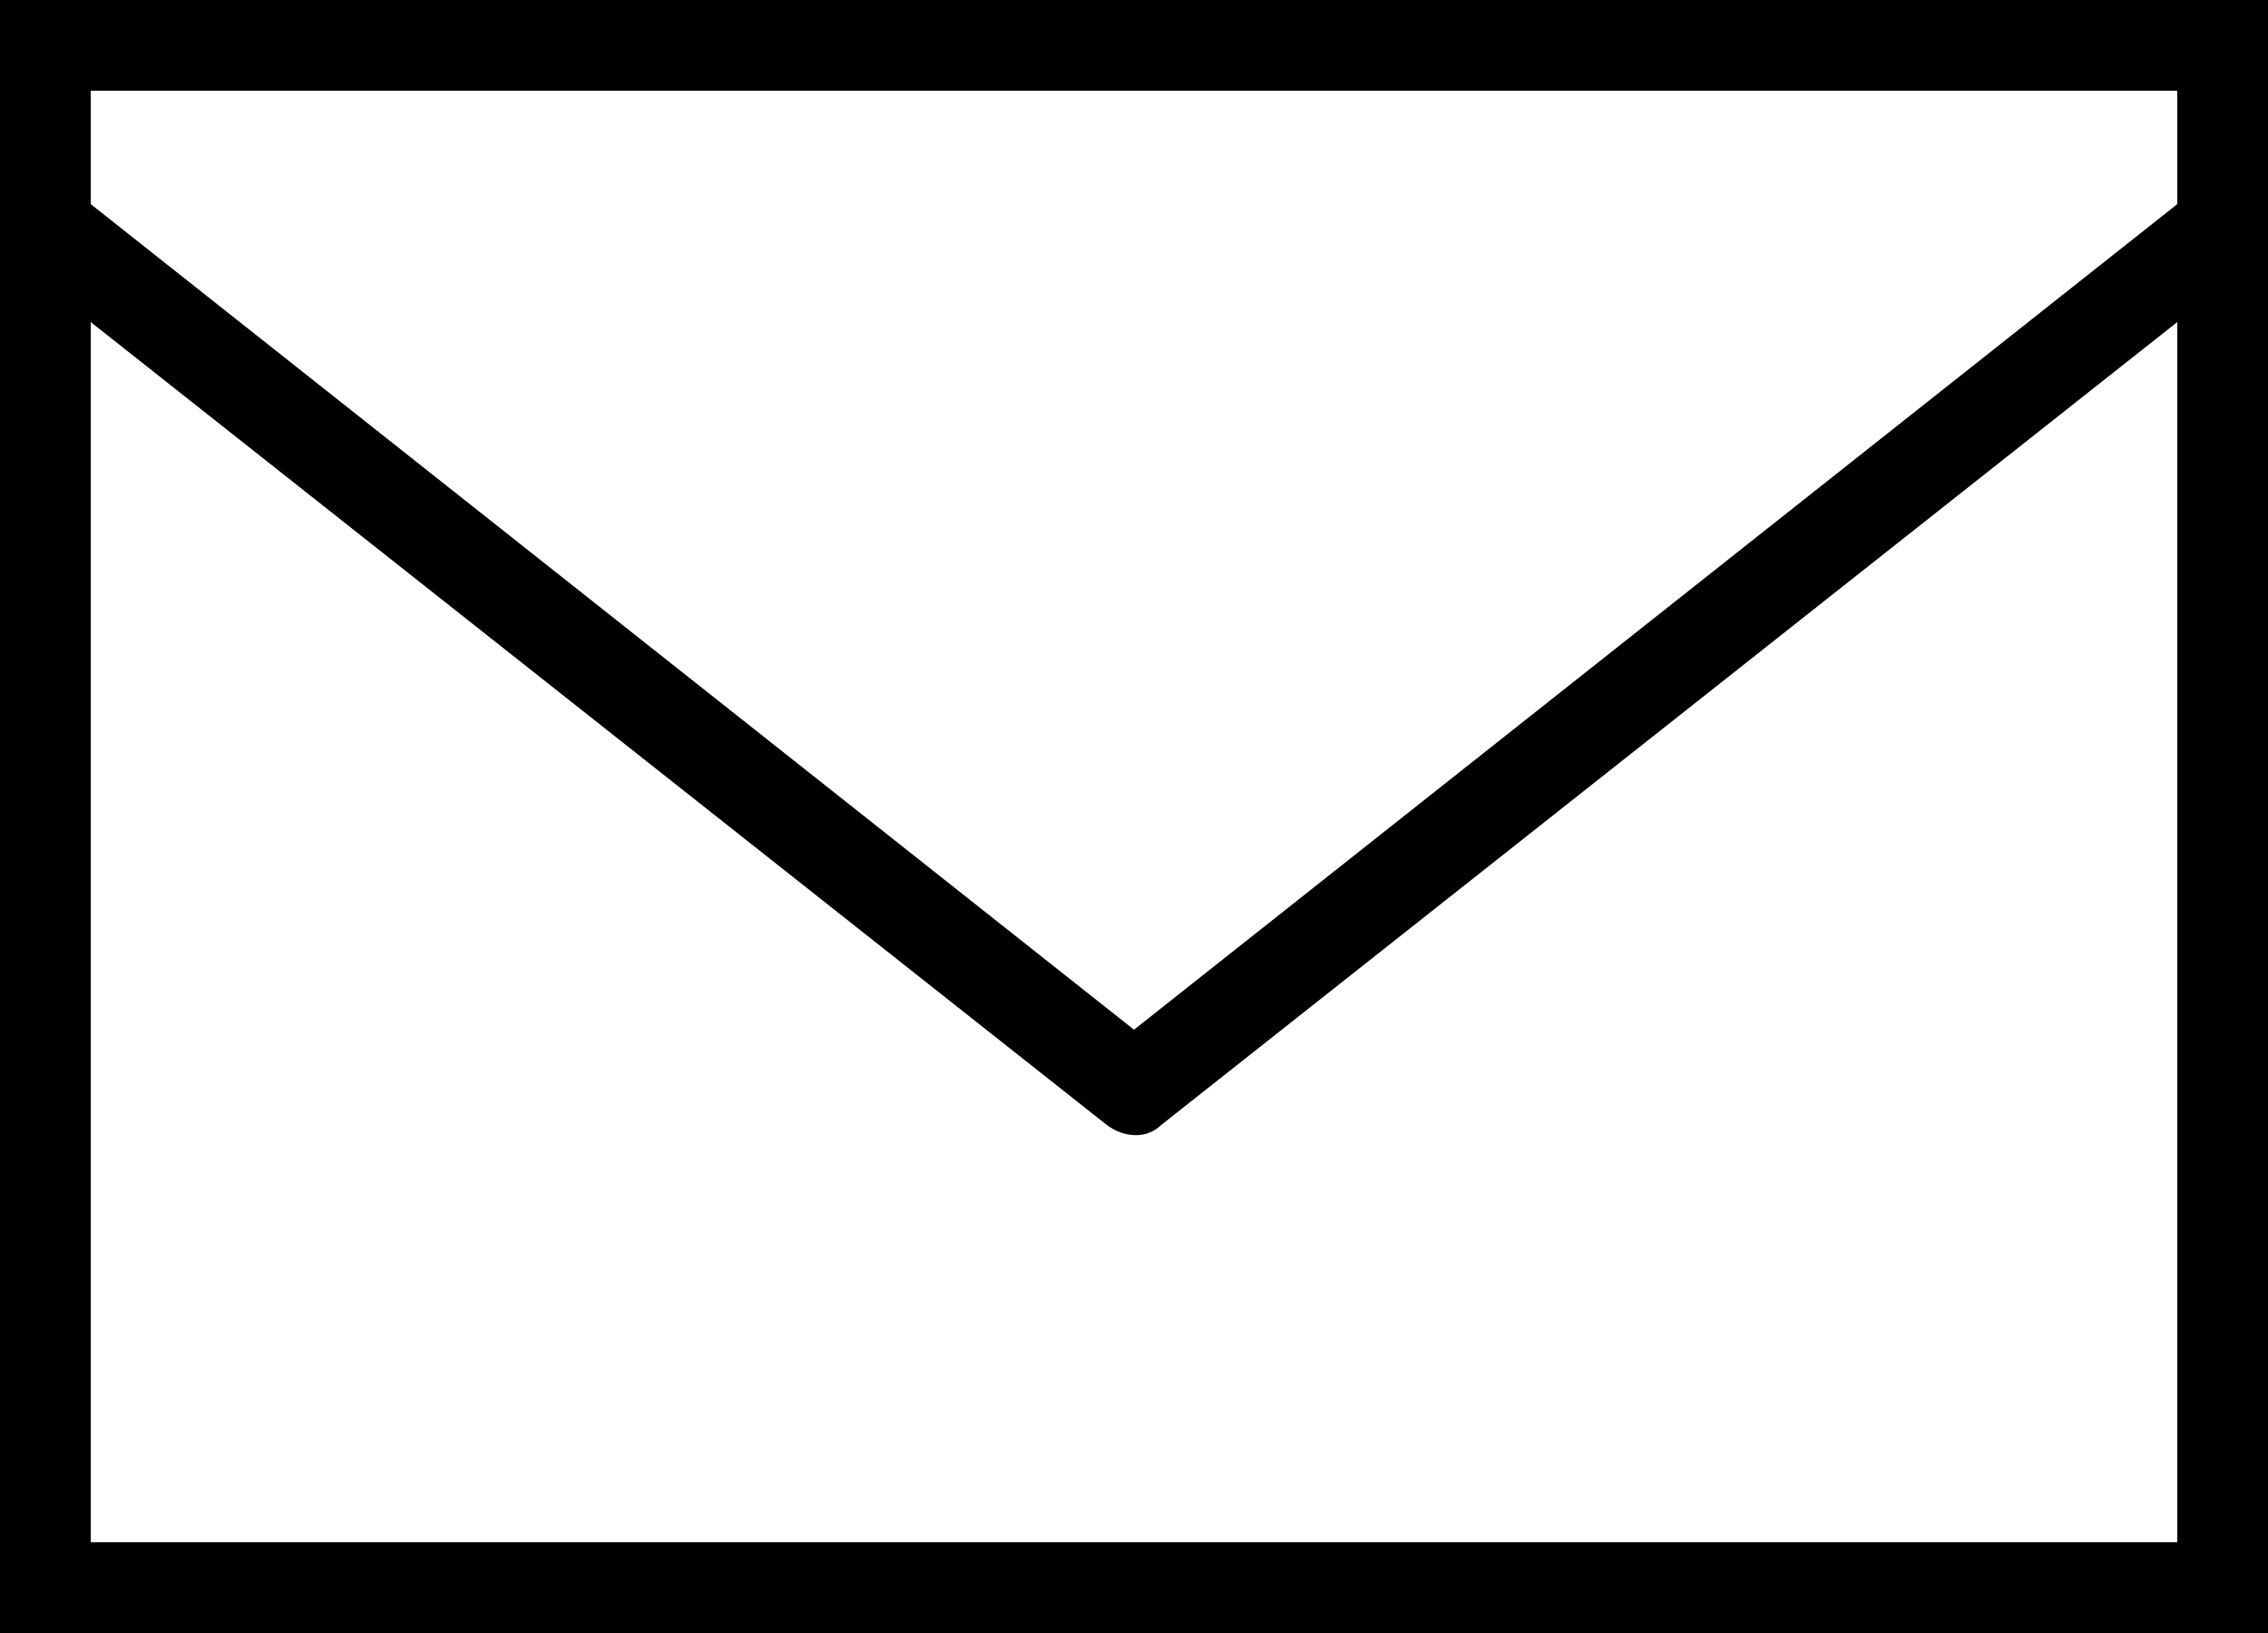
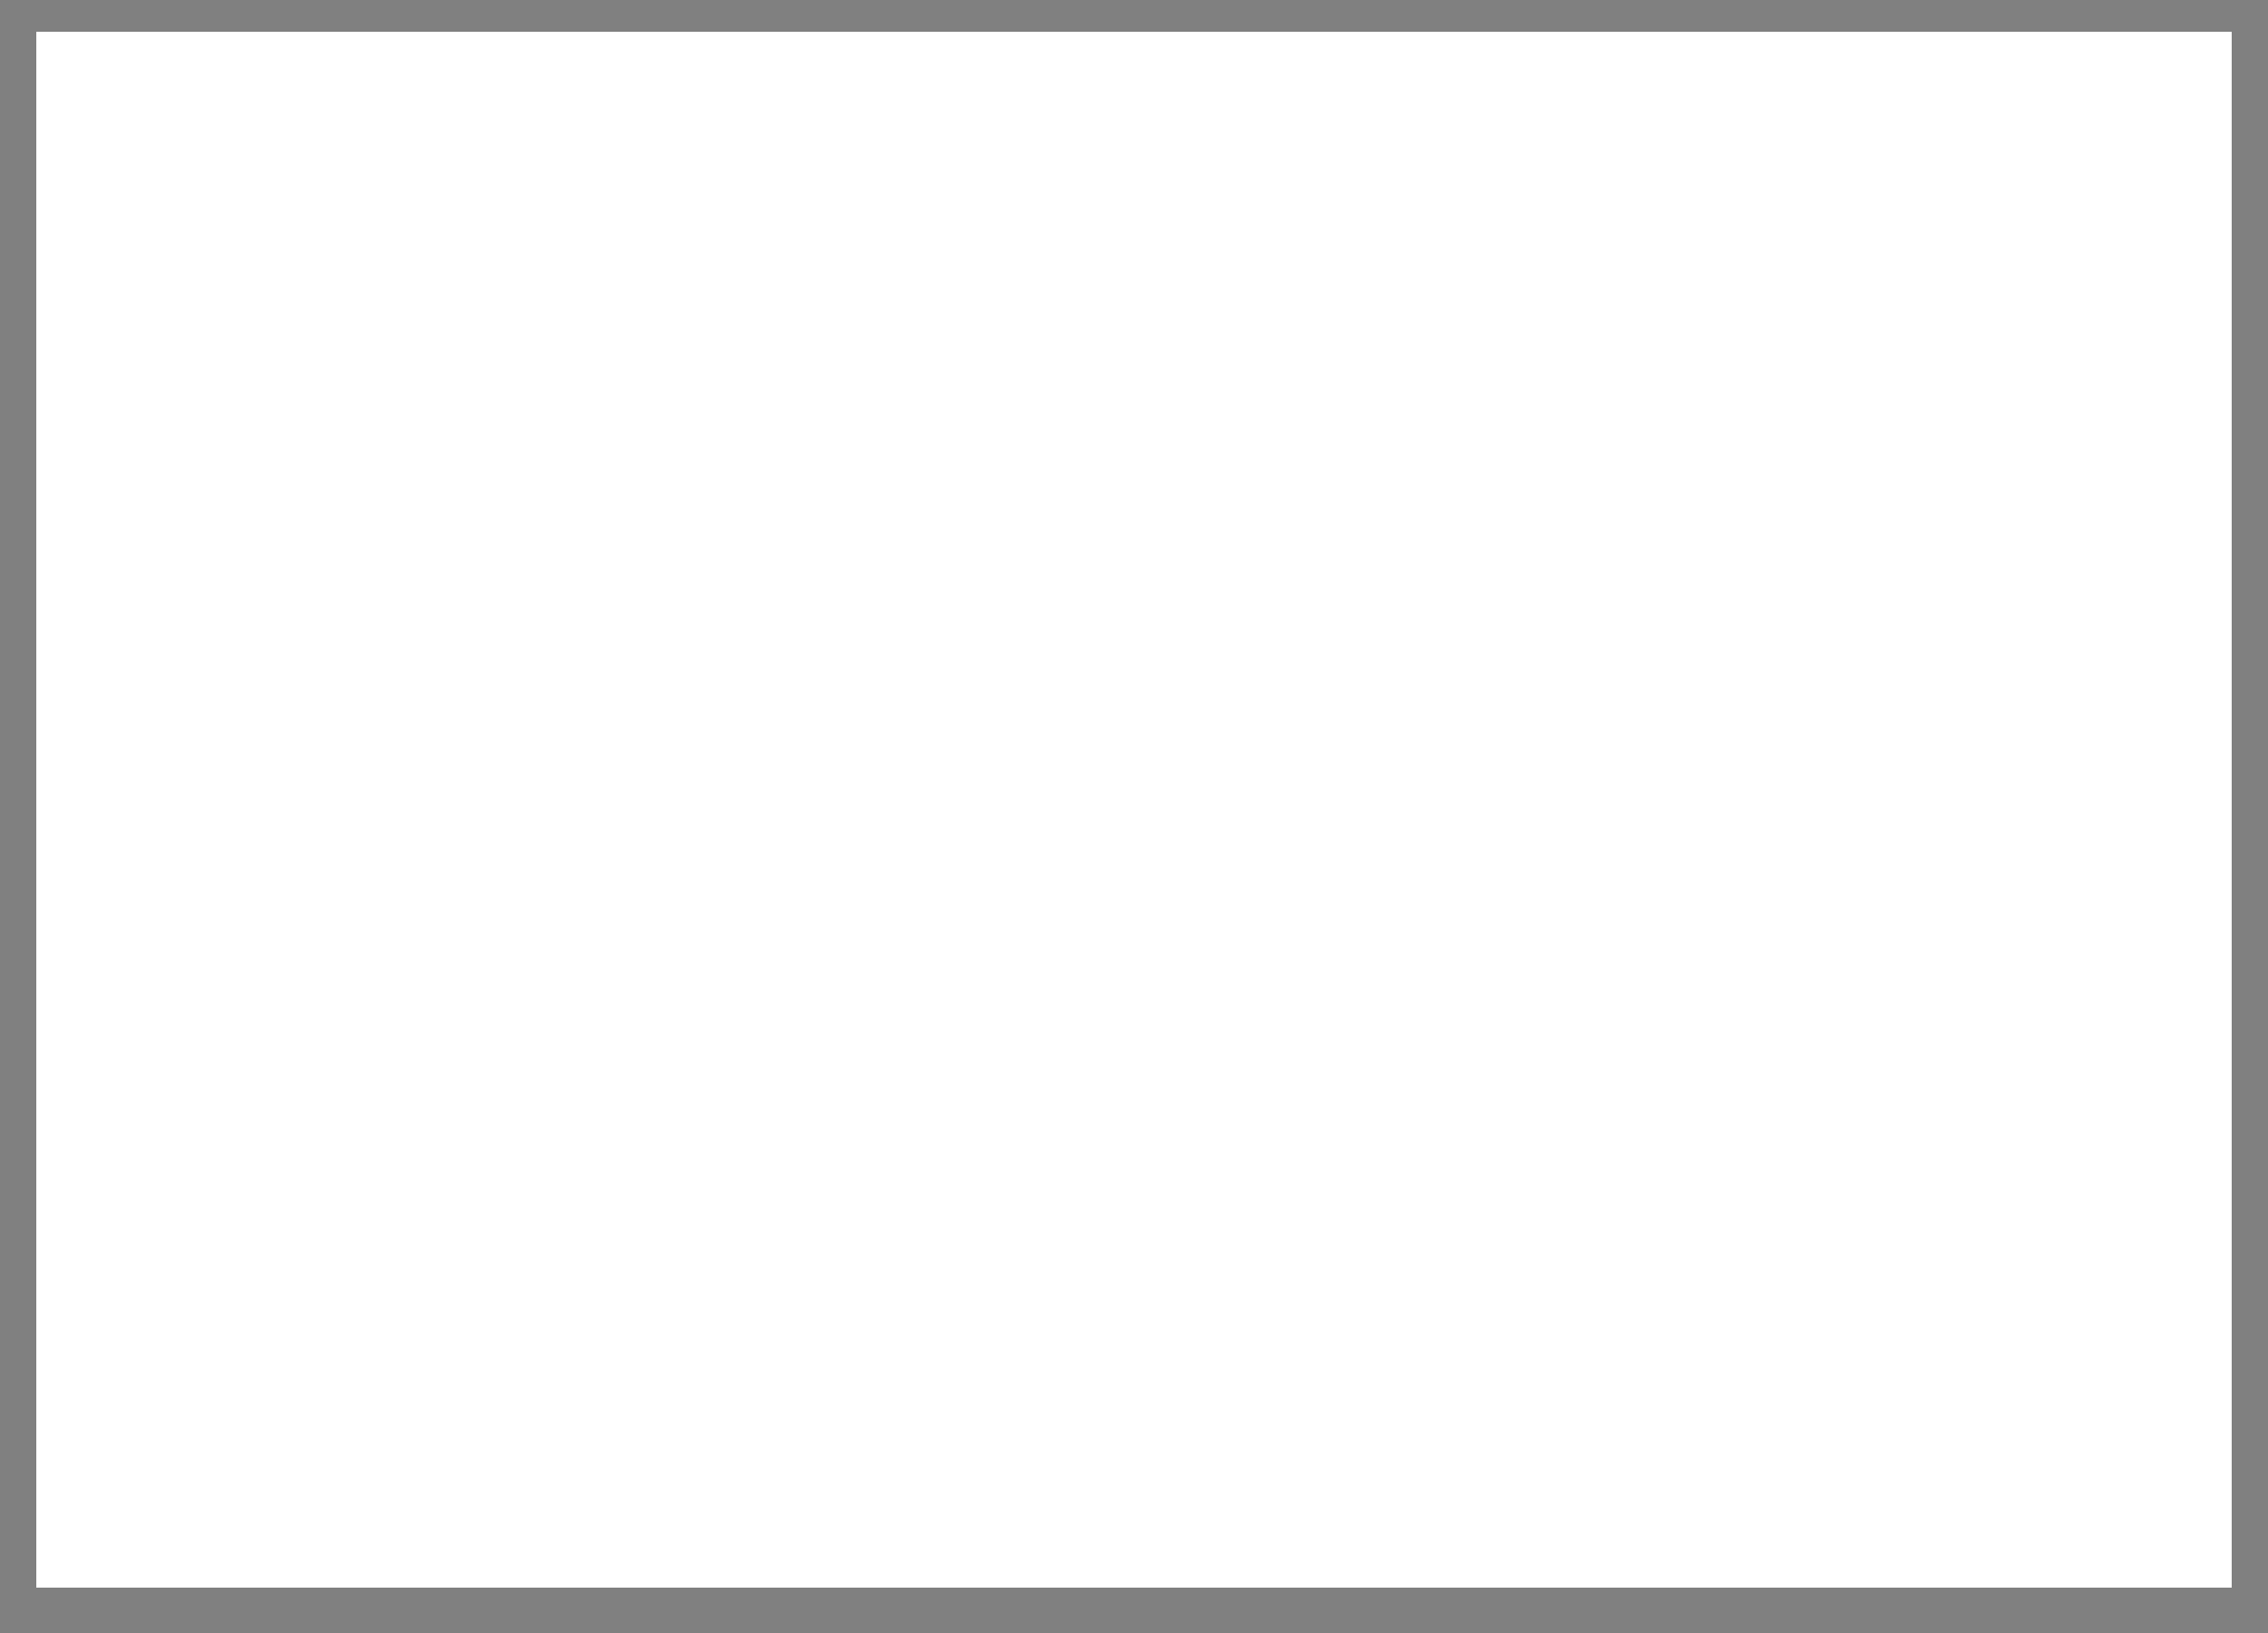
<svg xmlns="http://www.w3.org/2000/svg" version="1.1" viewBox="0 0 50 36">
  <rect x="0" y="0" width="50" height="36" fill="#808080" stroke="none" />
  <defs>
    <style>
      .st0 {
        fill: #fff;
      }
    </style>
  </defs>
  <g id="Ebene_2">
    <rect class="st0" x=".8" y=".7" width="48.4" height="34.3" />
  </g>
  <g id="Ebene_1">
-     <path d="M0,0v36h50V0H0ZM2,2h46v2.5l-23,18.2L2,4.5v-2.5ZM2,7.1l22.4,17.7c.4.3.9.3,1.2,0L48,7.1v26.9H2V7.1Z" />
-   </g>
+     </g>
</svg>